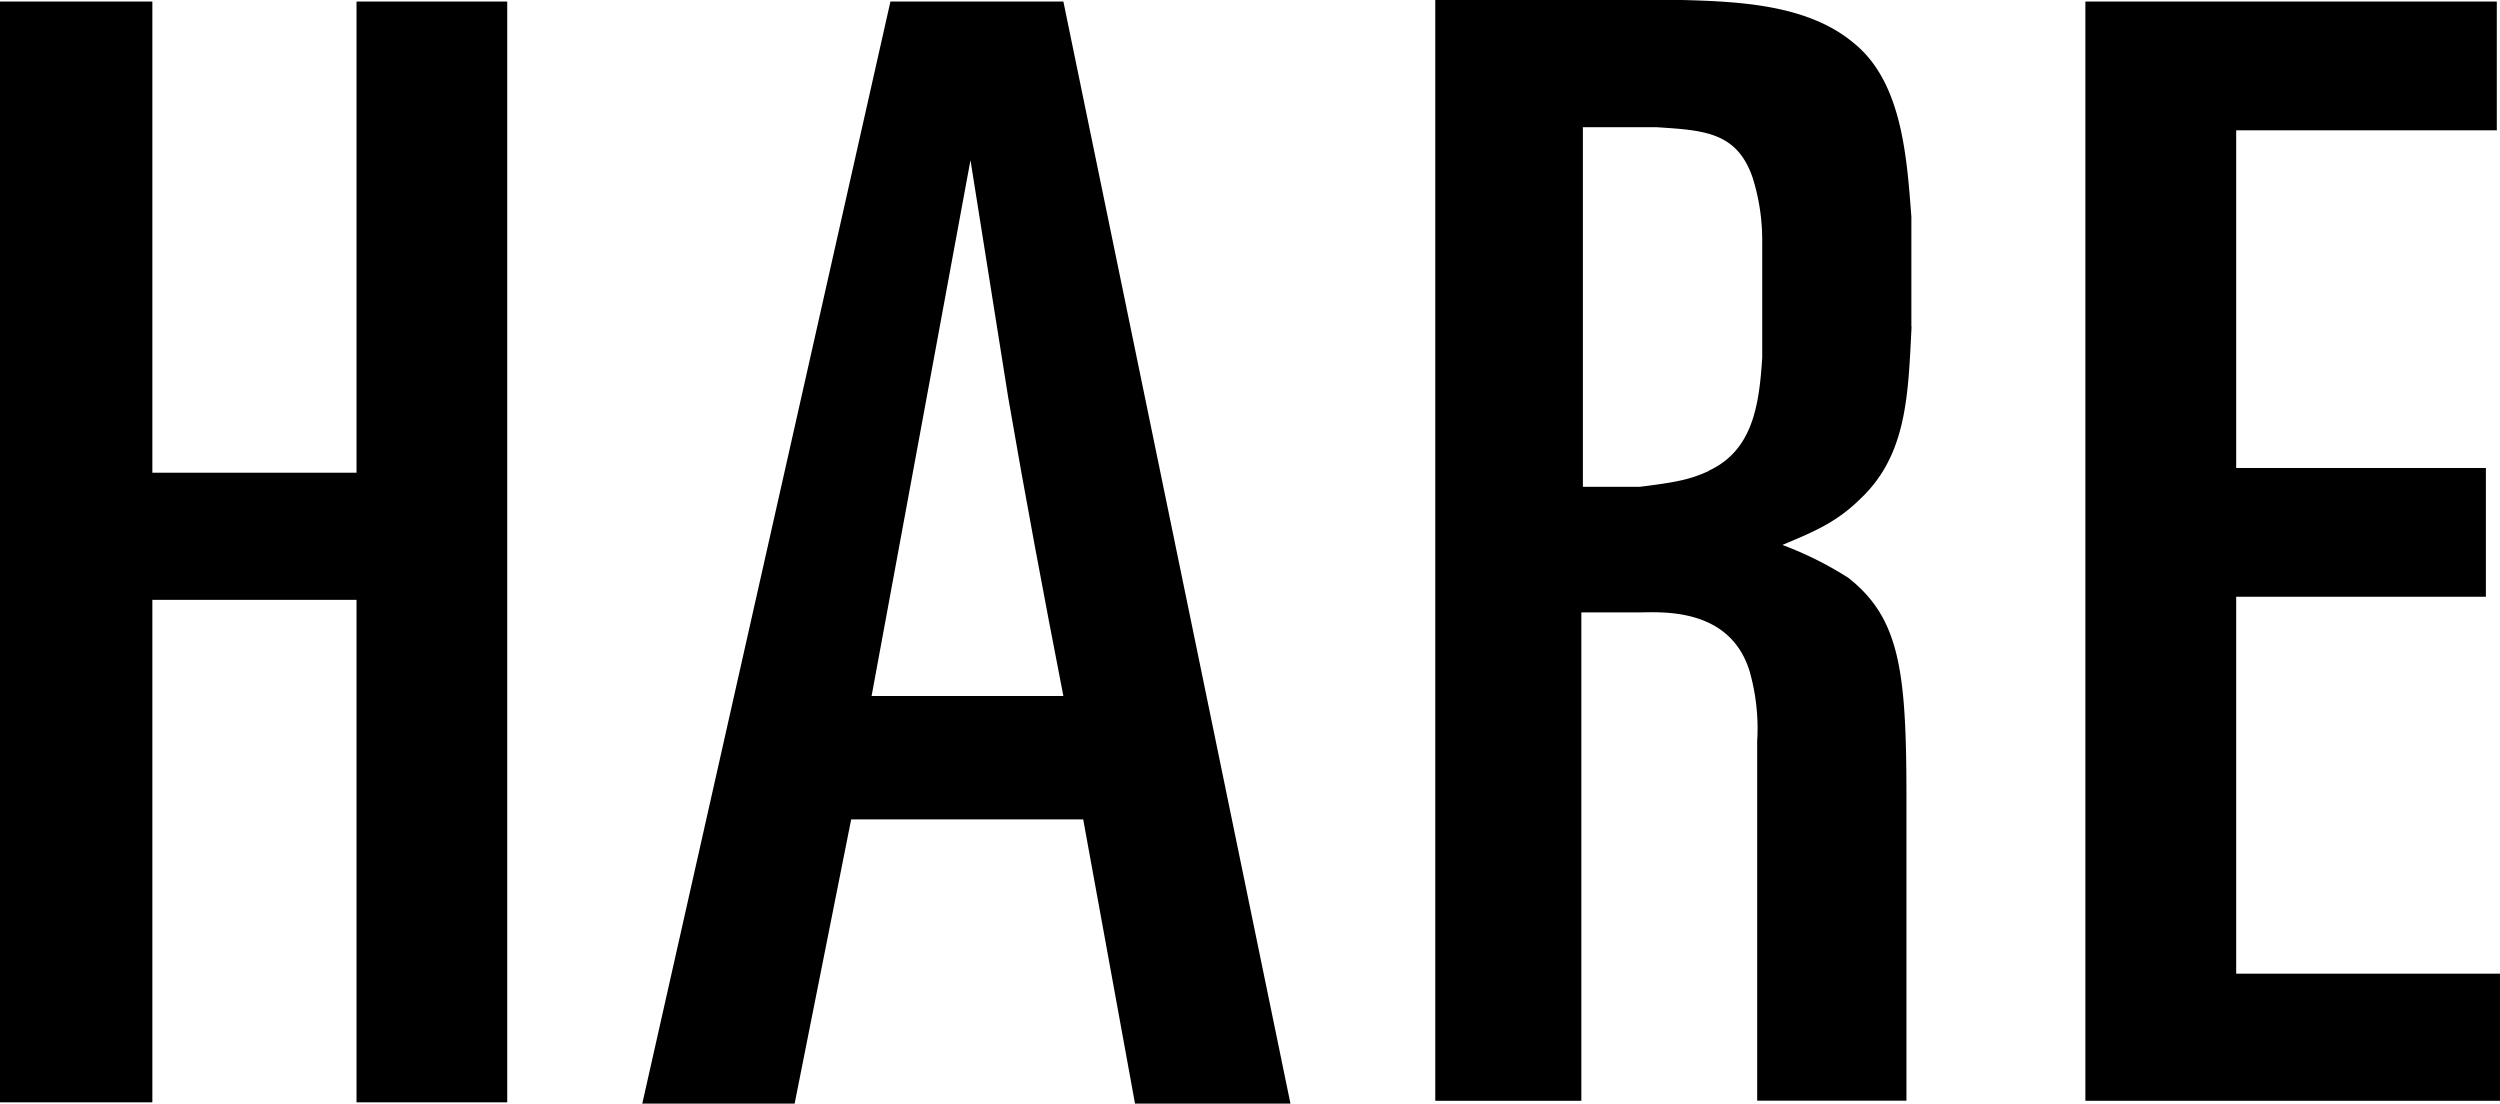
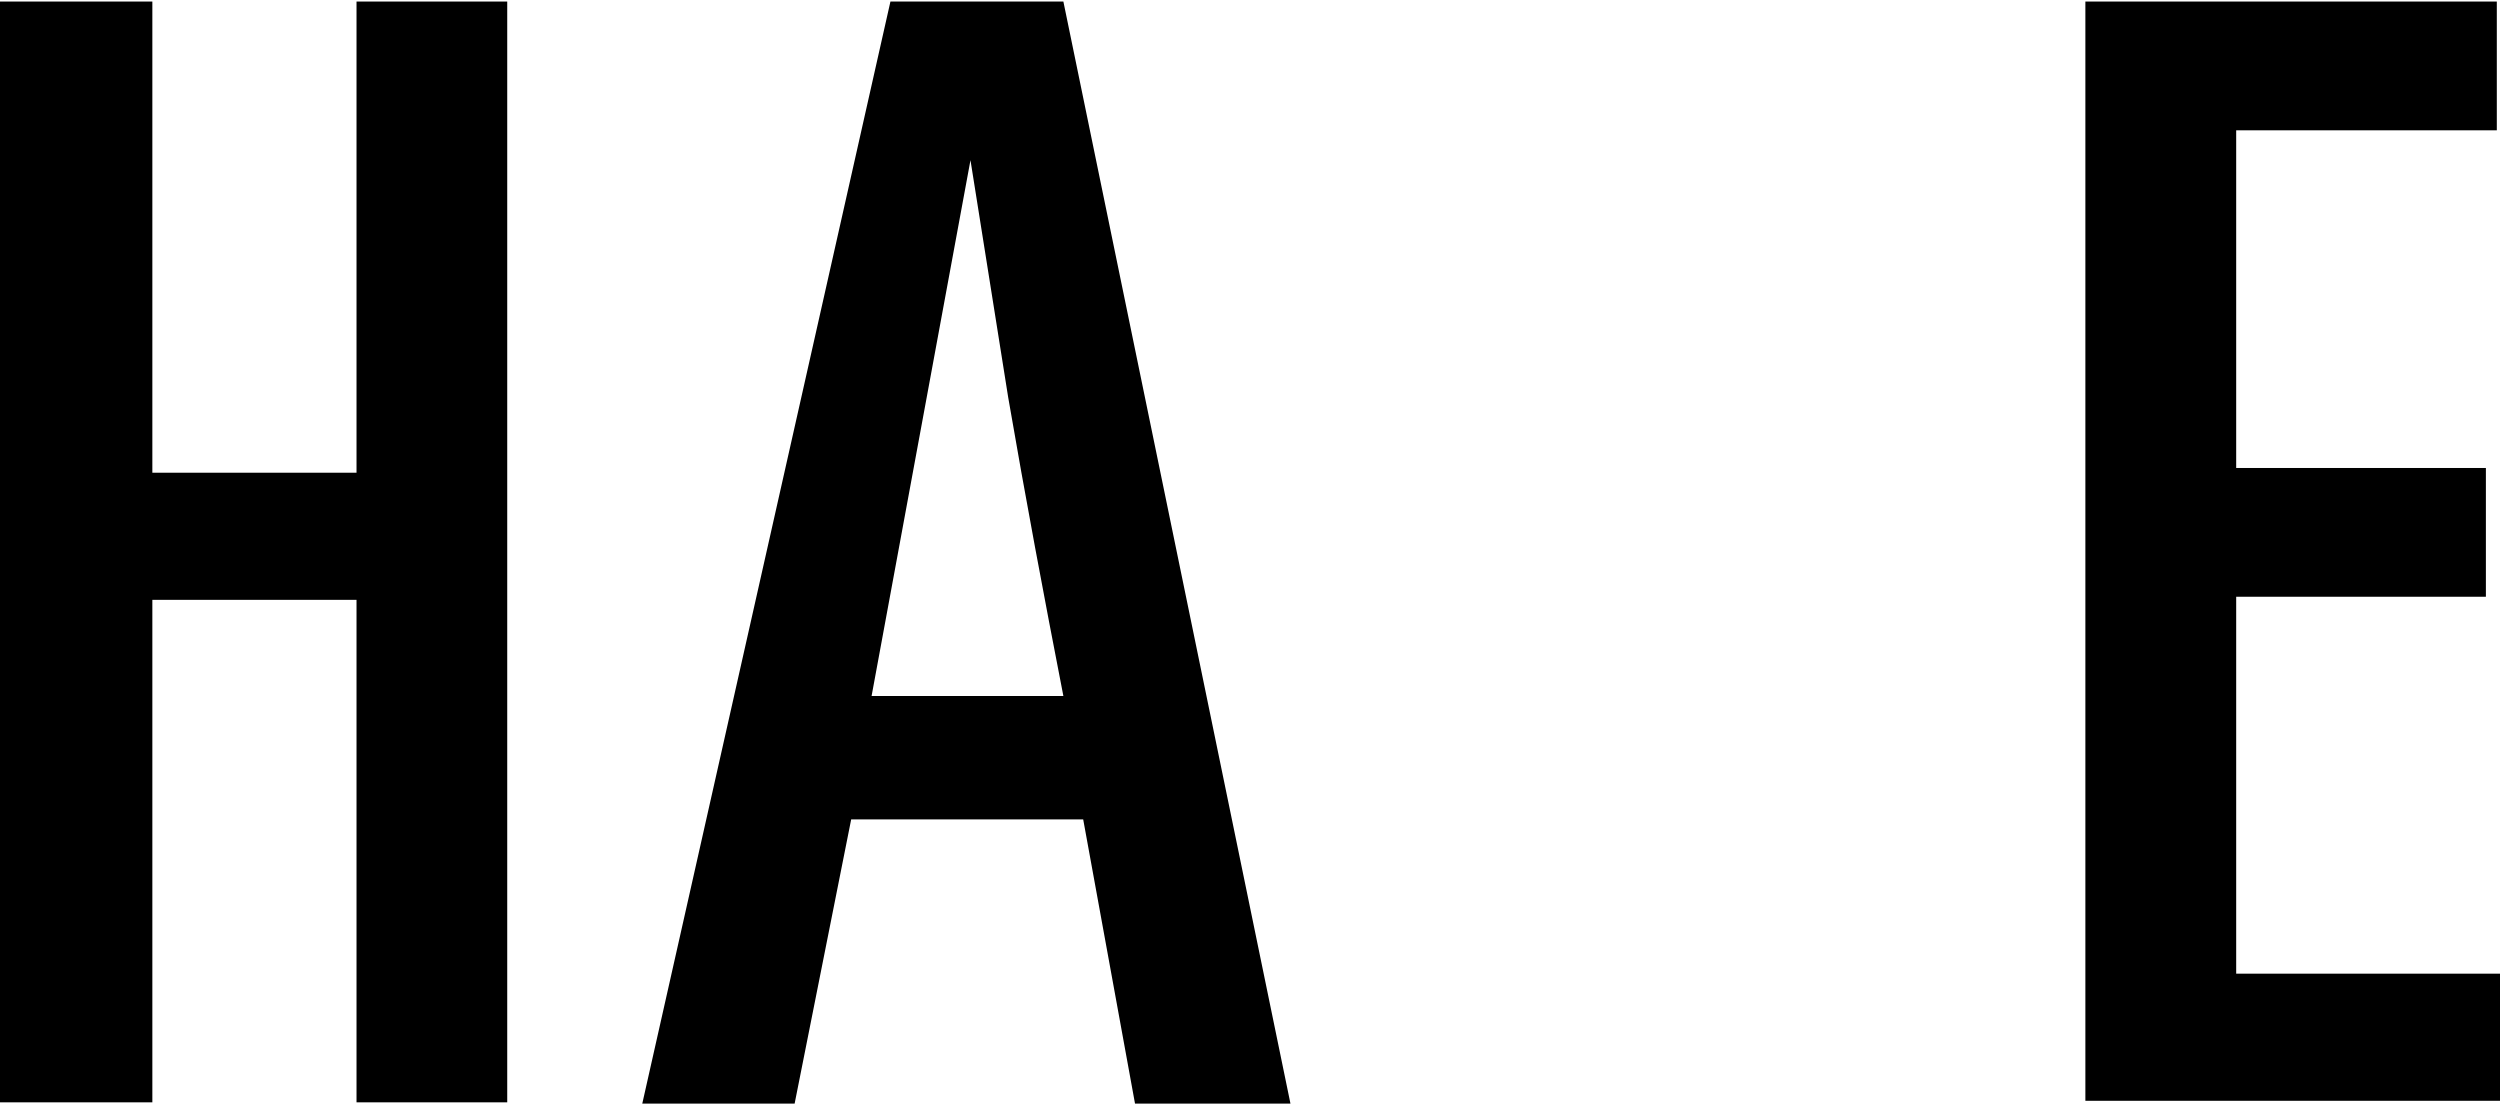
<svg xmlns="http://www.w3.org/2000/svg" viewBox="0 0 258.61 114.2">
  <title>logo_hare</title>
  <g id="レイヤー_2" data-name="レイヤー 2">
    <g id="レイヤー_1-2" data-name="レイヤー 1">
      <polygon points="15.76 0.16 15.76 48.9 36.88 48.9 36.88 0.16 52.47 0.16 52.47 114.03 36.88 114.03 36.88 62.05 15.76 62.05 15.76 114.03 0 114.03 0 0.16 15.76 0.16" />
      <path d="M92.11.16l-25.67,114H82.2l5.85-29.4h24l5.36,29.4h16.08L110,.16Zm8.28,16.41c1.3,8.12,2.6,16.41,3.9,24.53C106.08,51.5,108,61.73,110,72H90.16Z" />
-       <path d="M176.74,48.73c-1.79.81-3.09,1.14-7.15,1.63h-5.85V13.16h7.64c4.87.32,8.28.48,9.91,5.19a21.51,21.51,0,0,1,1,6.34V37c-.32,5-1,9.58-5.52,11.69m20.95-14.94V22.42c-.48-6.34-1-14-6-18C187,.49,180,.16,174,0H148.47V113.87h15.11V63.35h5.85c2.21,0,9.42-.65,11.53,6a21.53,21.53,0,0,1,.81,7.31v37.2h15.44V82.52c0-13-.65-18.52-6-22.74a36.35,36.35,0,0,0-6.83-3.41c3.09-1.3,5.53-2.28,8-4.71,4.88-4.55,5-10.73,5.36-17.87" />
      <polygon points="258.28 0.16 258.28 13.48 231.32 13.48 231.32 48.41 257.15 48.41 257.15 61.73 231.32 61.73 231.32 100.72 258.61 100.72 258.61 113.87 215.72 113.87 215.72 0.16 258.28 0.16" />
    </g>
  </g>
</svg>